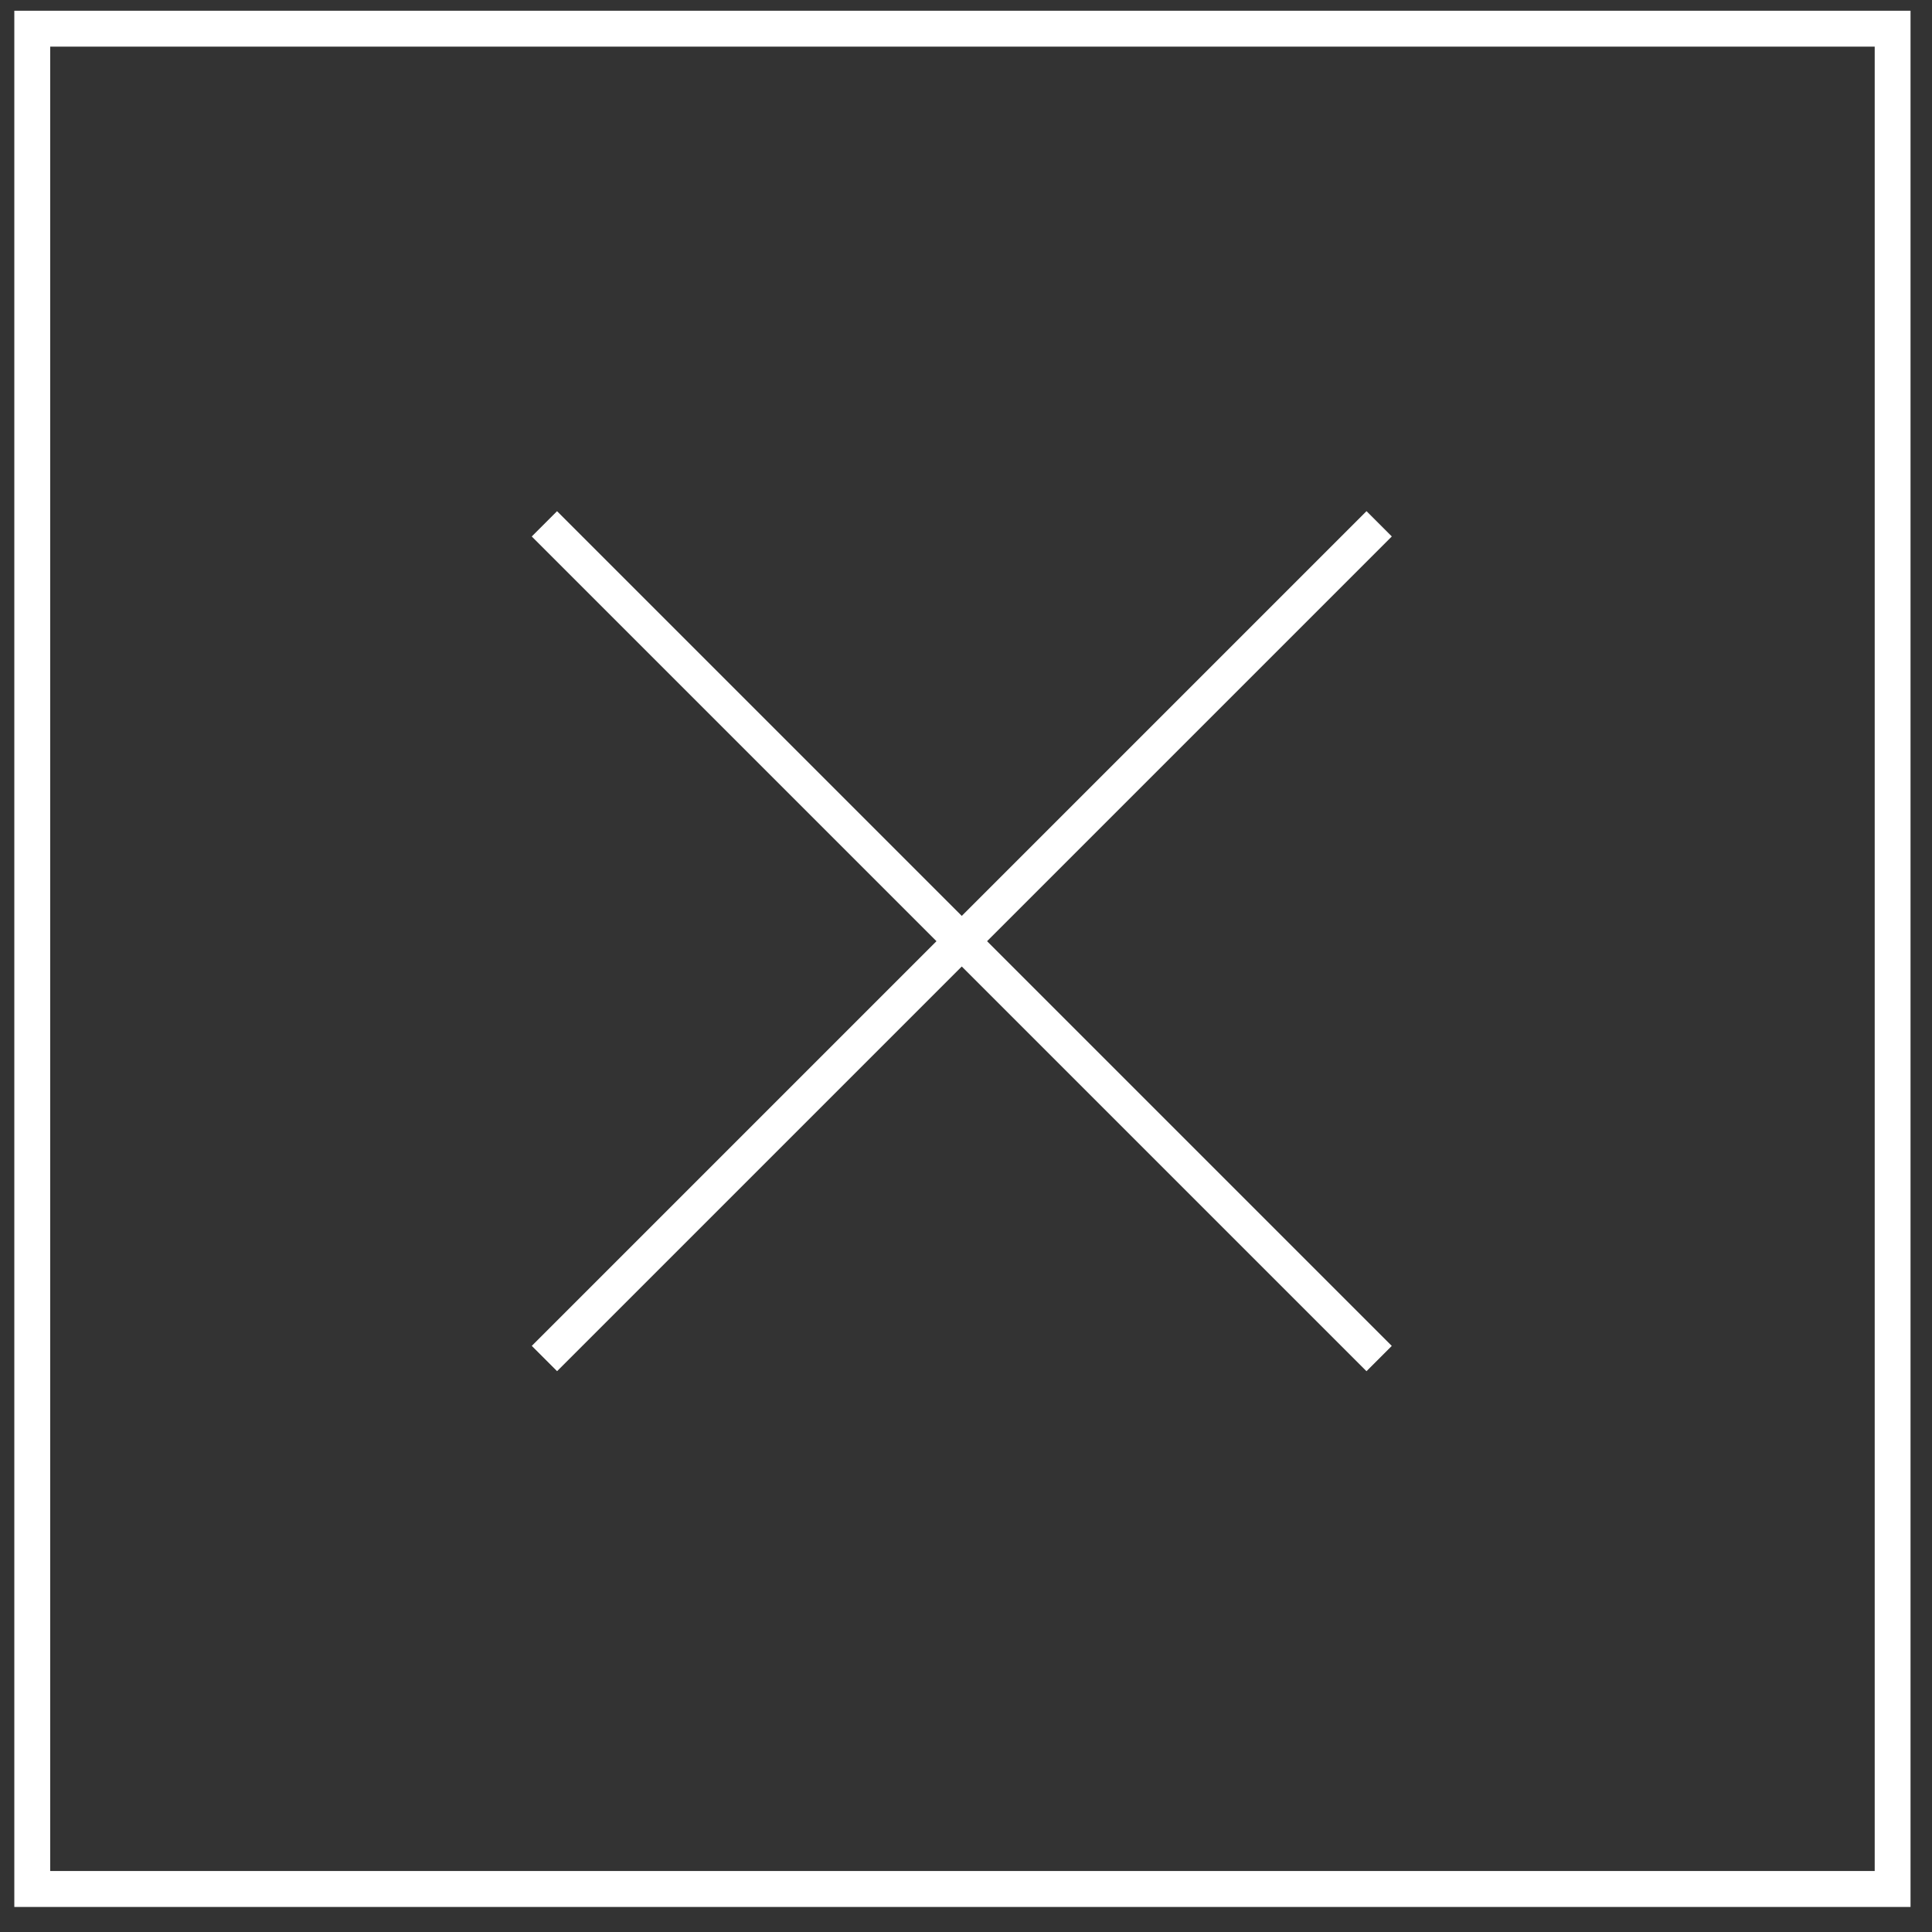
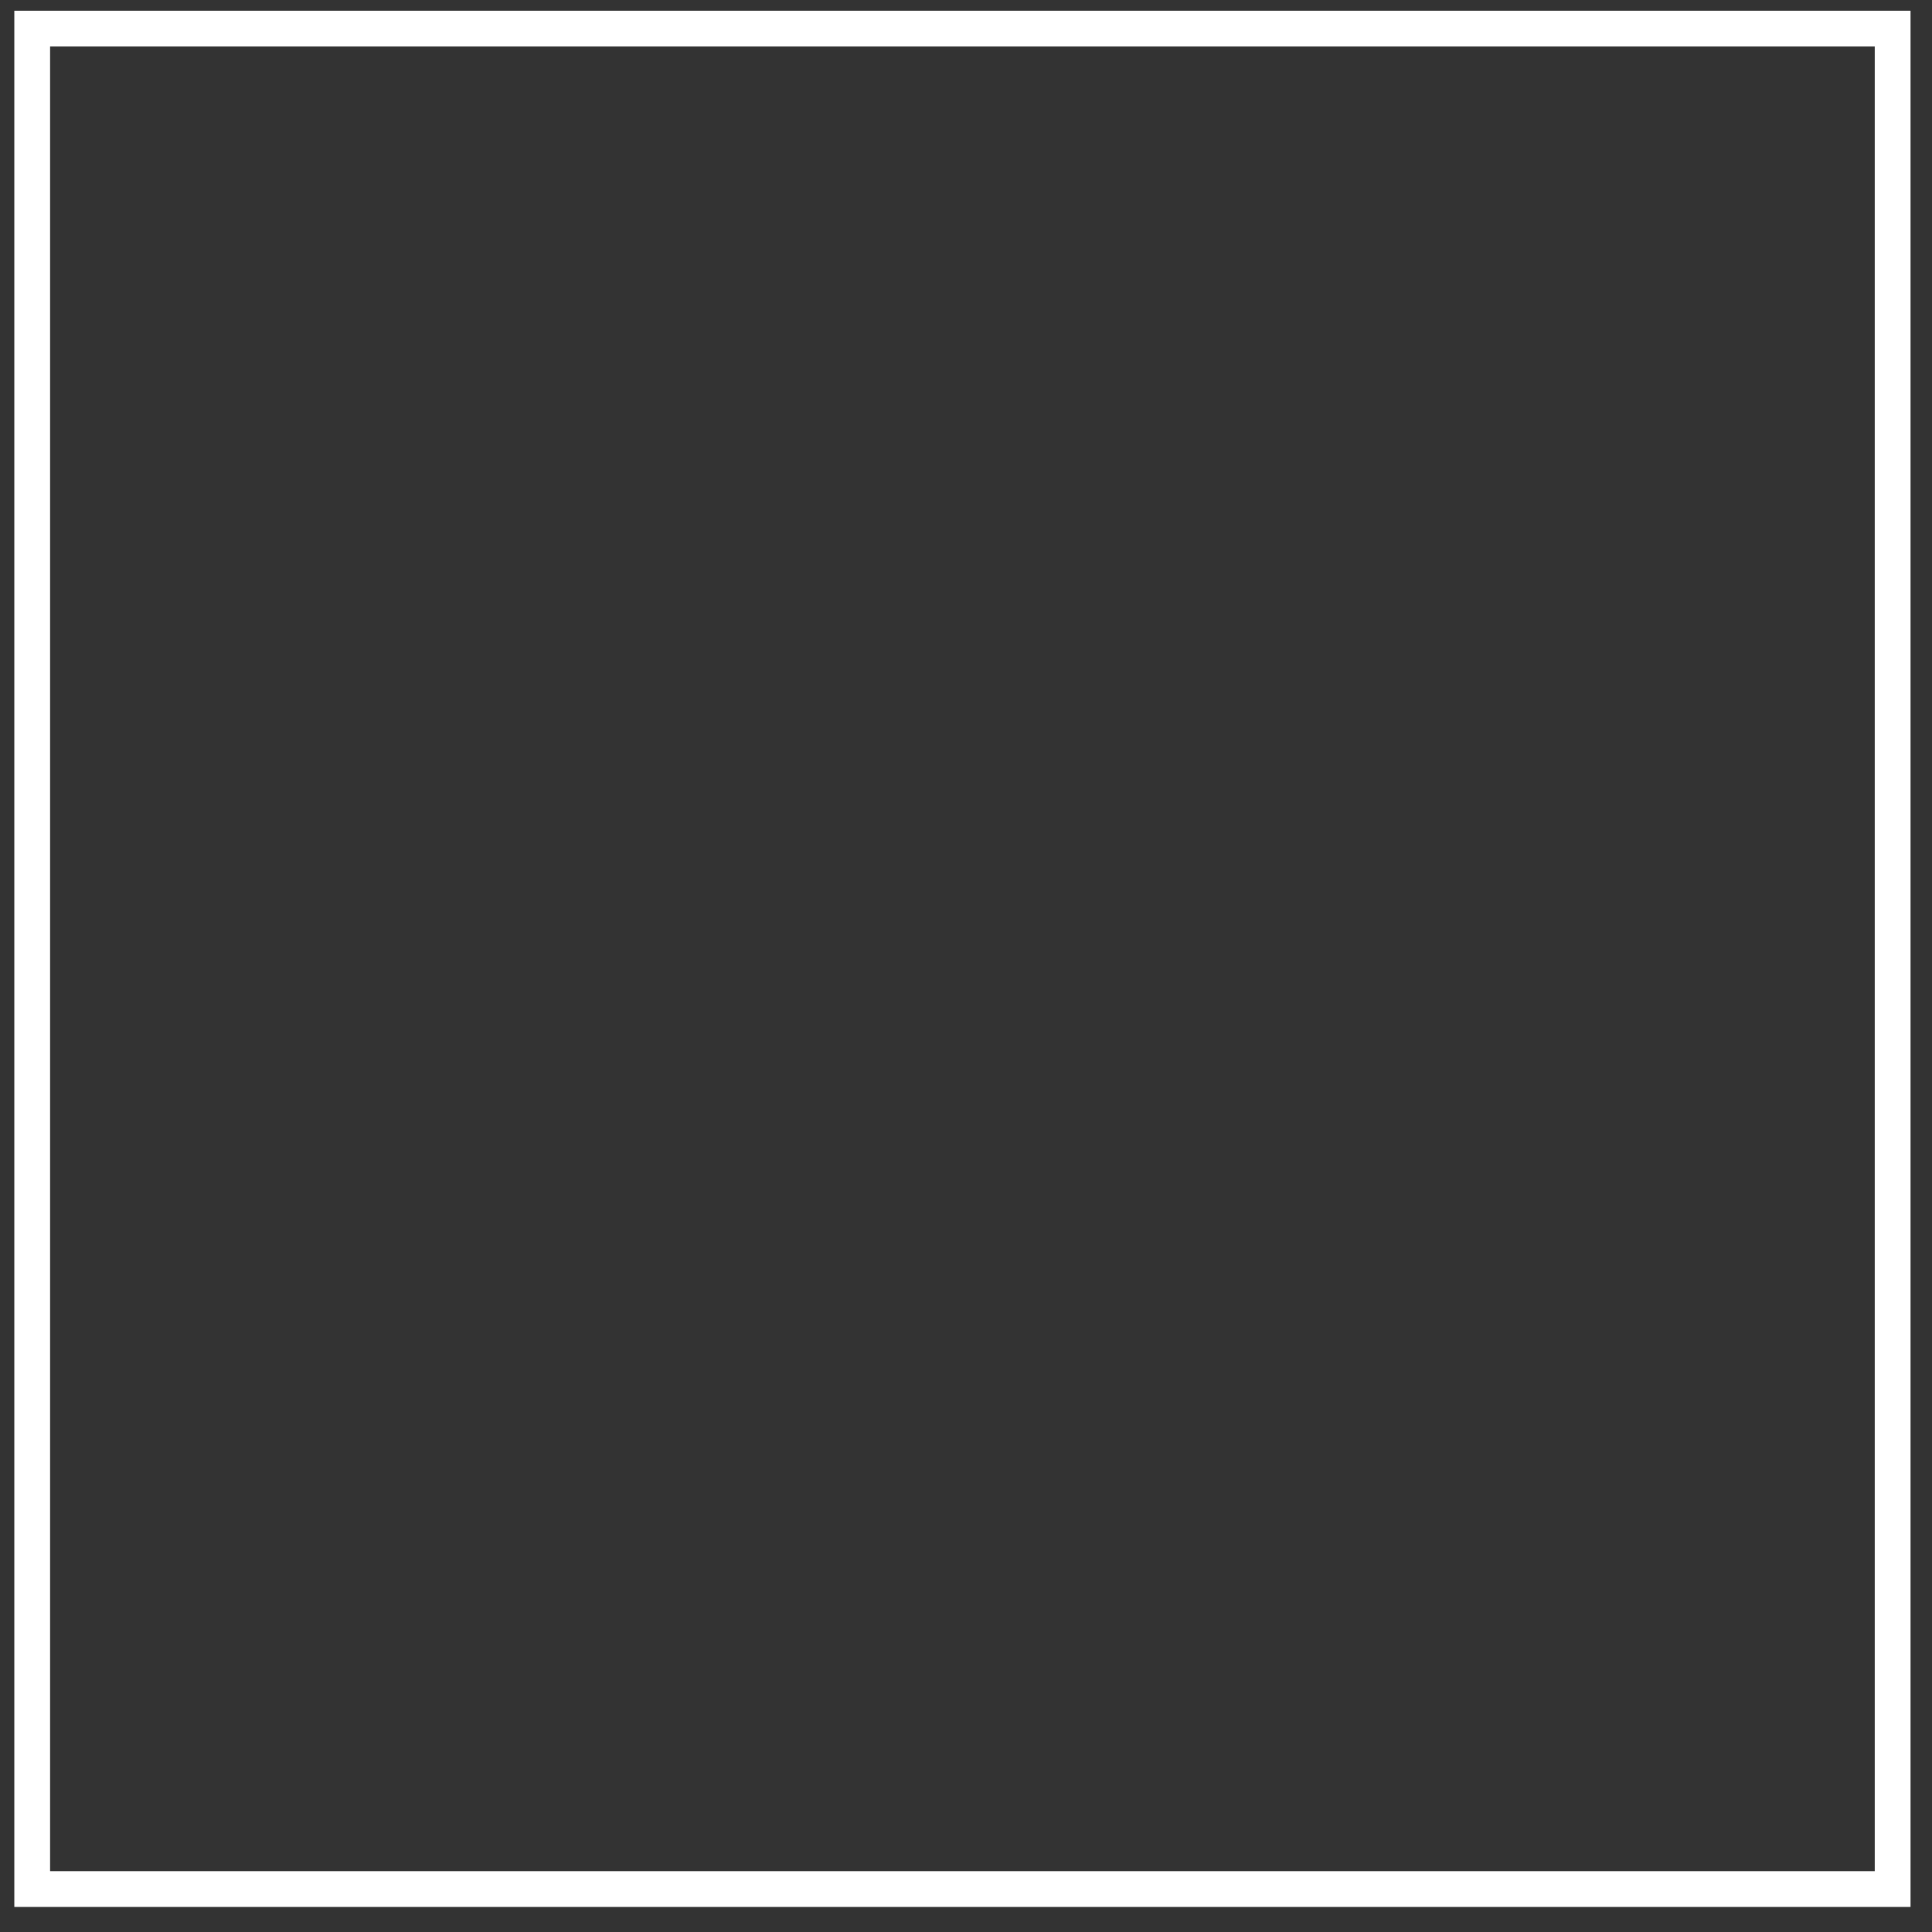
<svg xmlns="http://www.w3.org/2000/svg" xmlns:xlink="http://www.w3.org/1999/xlink" version="1.1" id="Layer_1" x="0px" y="0px" viewBox="0 0 54 54" style="enable-background:new 0 0 54 54;" xml:space="preserve">
  <rect x="0" y="0" width="54" height="54" fill="#333333" stroke="none" />
  <style type="text/css">
	.st0{clip-path:url(#SVGID_2_);fill:#FFFFFF;}
	.st1{fill:#FFFFFF;}
</style>
  <g>
    <defs>
      <path id="SVGID_1_" d="M53.4,53.3h-53v-53h53V53.3z M1.4,52.3h51v-51h-51V52.3z" />
    </defs>
    <use xlink:href="#SVGID_1_" style="overflow:visible;fill:#FFFFFF;" />
    <clipPath id="SVGID_2_">
      <use xlink:href="#SVGID_1_" style="overflow:visible;" />
    </clipPath>
-     <path class="st0" d="M52.9,52.8h-52v-52h52V52.8z M1.9,51.8h50v-50h-50V51.8z" />
  </g>
-   <rect x="26.4" y="9.8" transform="matrix(0.707 -0.707 0.707 0.707 -10.731 26.731)" class="st1" width="1" height="33" />
-   <rect x="10.4" y="25.8" transform="matrix(0.707 -0.707 0.707 0.707 -10.73 26.73)" class="st1" width="33" height="1" />
</svg>